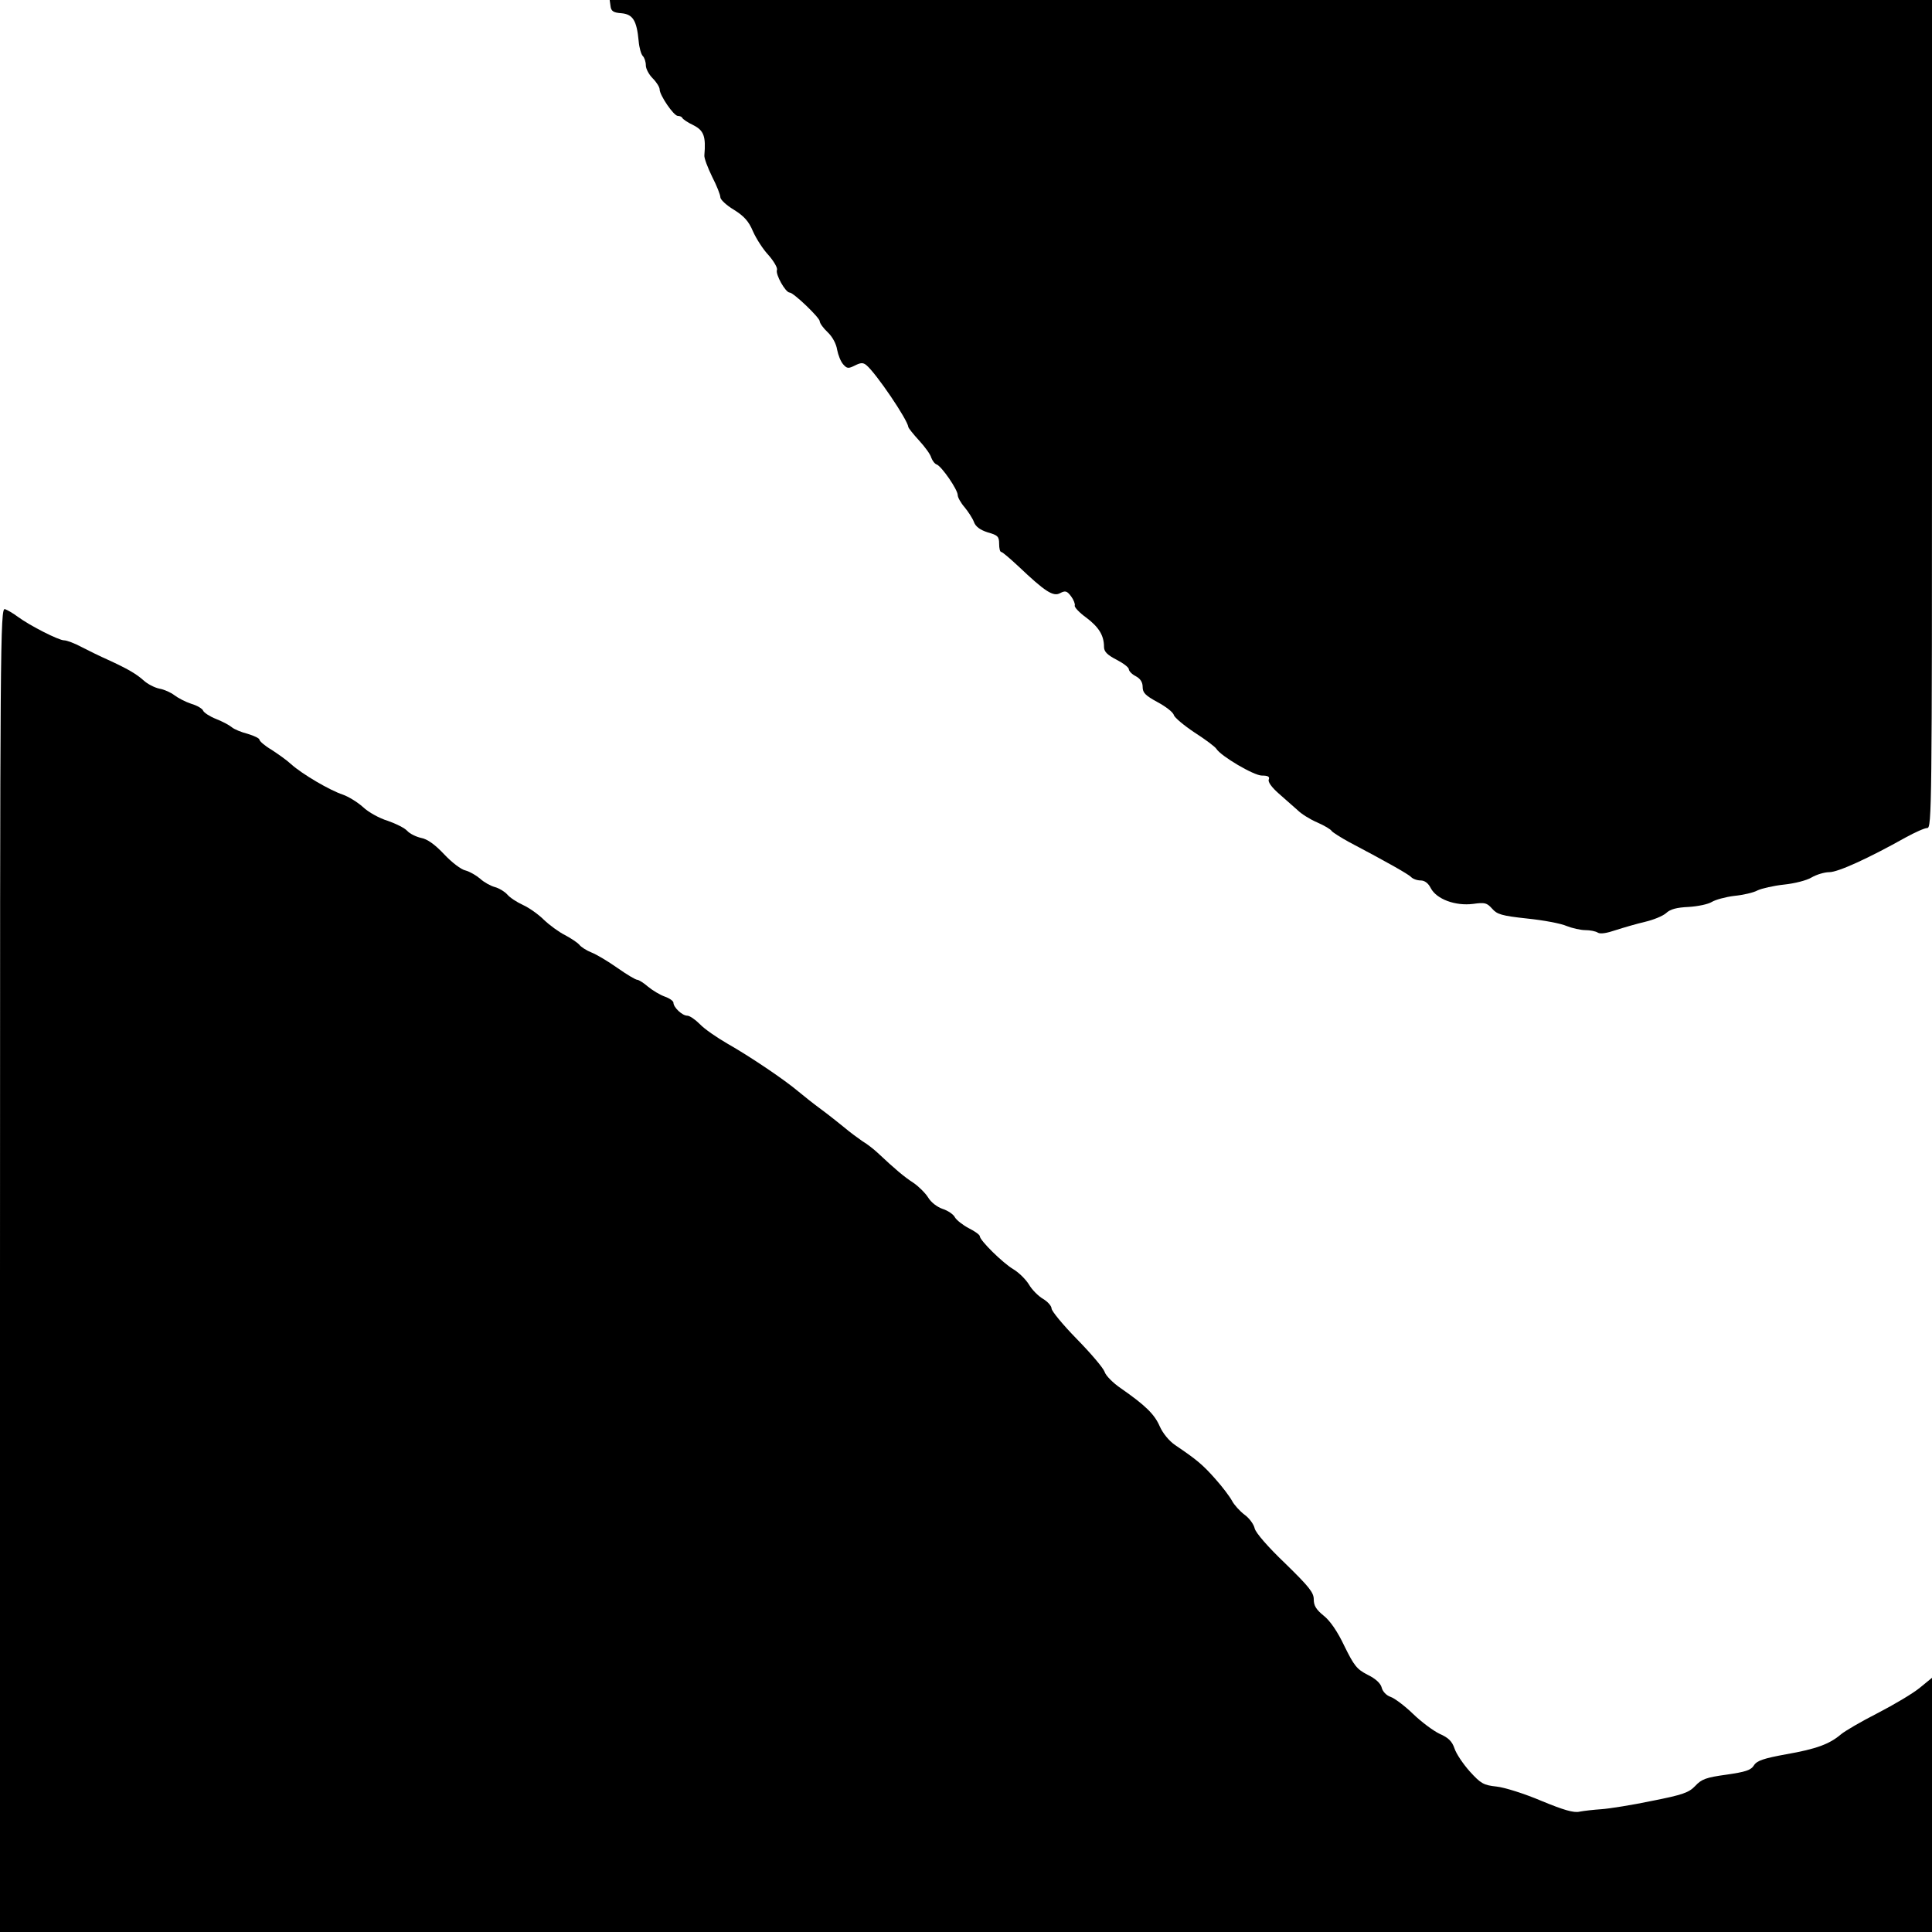
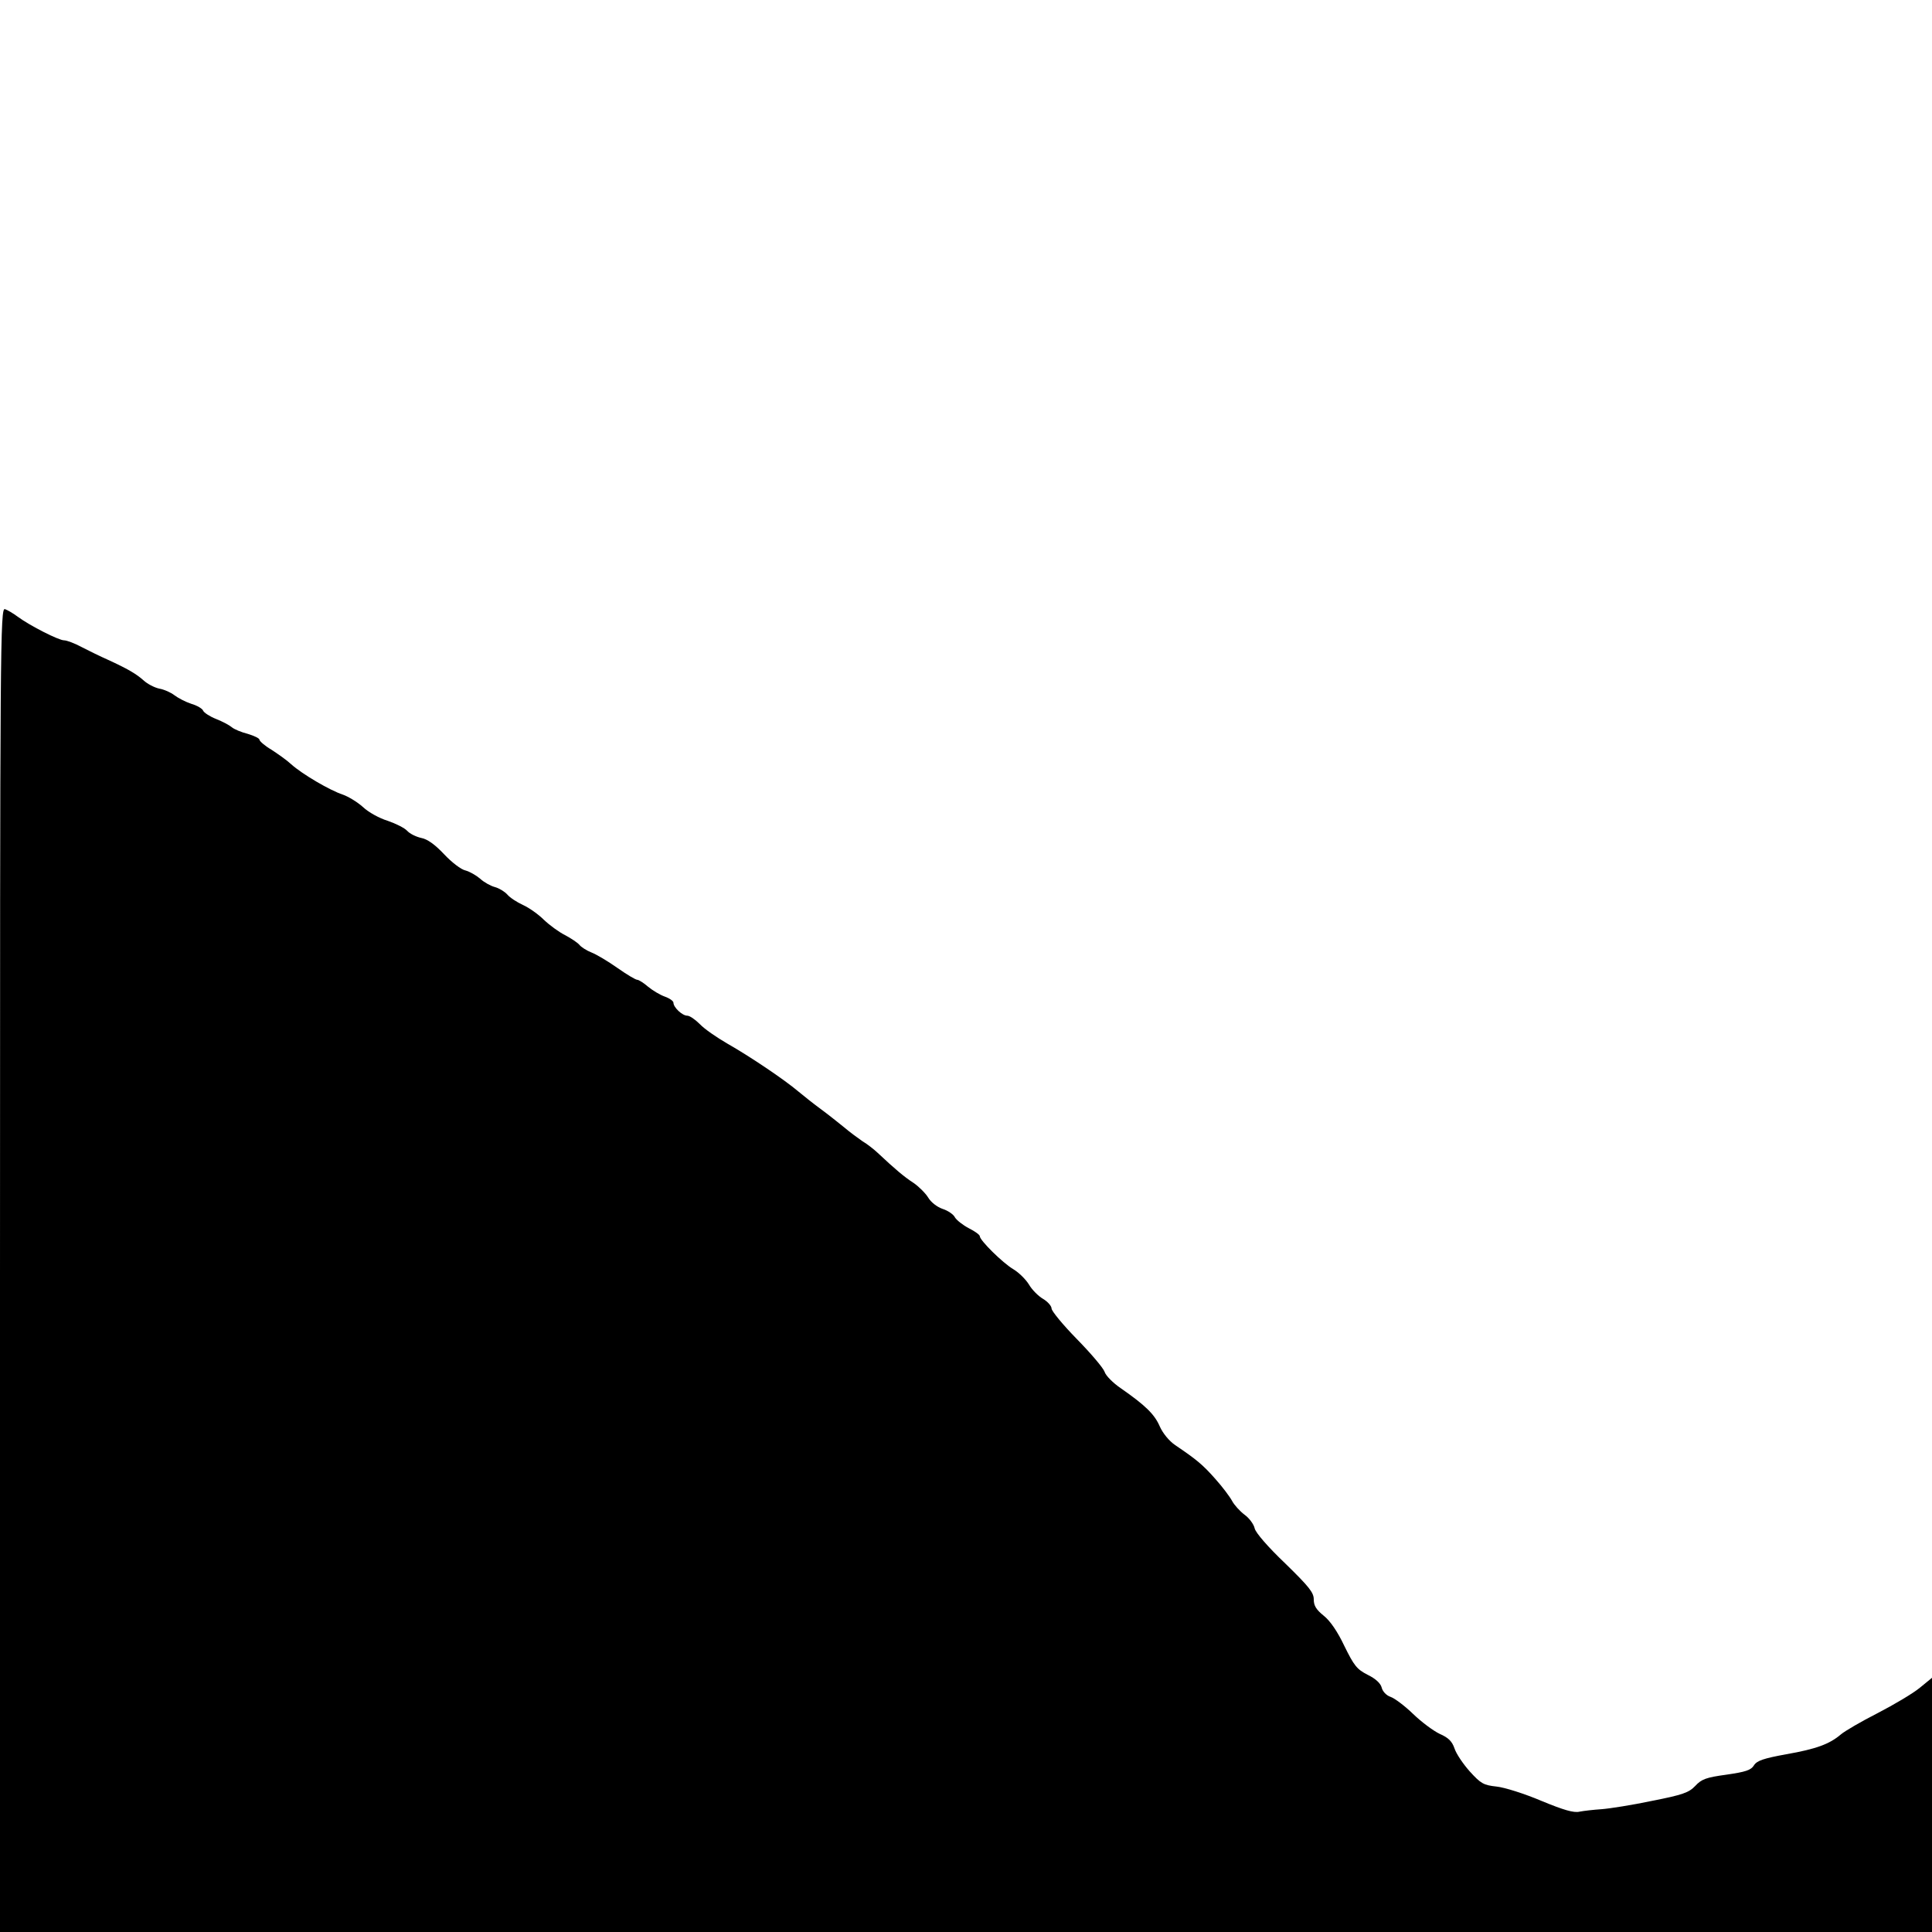
<svg xmlns="http://www.w3.org/2000/svg" version="1.0" width="700pt" height="700pt" viewBox="0 0 700 700" preserveAspectRatio="xMidYMid meet">
  <g transform="translate(0,700) scale(0.1,-0.1)" fill="#000000" stroke="none">
-     <path d="M2212 6978 c2 -18 10 -24 40 -26 41 -4 55 -26 62 -101 2 -24 9 -48 15 -54 6 -6 11 -21 11 -34 0 -12 11 -33 25 -47 14 -14 25 -32 25 -40 0 -21 51 -96 66 -96 7 0 14 -3 16 -7 2 -5 20 -17 41 -27 37 -19 45 -40 39 -109 -1 -10 12 -44 28 -77 17 -33 30 -66 30 -75 0 -8 22 -29 49 -45 37 -23 54 -42 69 -78 12 -27 37 -66 57 -87 19 -22 33 -46 30 -53 -6 -16 31 -82 46 -82 14 0 109 -91 109 -104 0 -7 13 -25 29 -40 17 -16 31 -42 34 -63 4 -20 13 -43 22 -53 14 -16 19 -16 43 -4 20 10 29 11 41 1 35 -29 149 -197 152 -224 1 -5 18 -26 39 -49 21 -23 41 -50 44 -62 4 -11 13 -23 20 -25 18 -7 76 -91 76 -111 0 -8 11 -28 25 -44 13 -16 29 -40 34 -54 6 -16 22 -28 50 -37 36 -10 41 -15 41 -41 0 -17 3 -30 8 -30 4 0 32 -24 62 -52 96 -91 126 -111 151 -97 19 10 25 8 40 -12 9 -12 15 -28 13 -33 -2 -6 17 -26 42 -44 45 -34 64 -64 64 -106 0 -17 12 -29 45 -46 25 -13 45 -28 45 -35 0 -6 11 -18 25 -25 17 -9 25 -22 25 -39 0 -21 10 -31 54 -55 30 -16 57 -37 59 -47 3 -9 36 -37 75 -63 39 -25 75 -52 79 -59 17 -27 136 -97 165 -97 22 0 29 -4 25 -14 -4 -9 11 -29 36 -51 23 -20 53 -47 68 -60 14 -14 46 -34 72 -45 25 -11 49 -25 52 -31 4 -5 32 -23 63 -40 146 -77 212 -115 224 -126 6 -7 22 -13 35 -13 15 0 28 -10 37 -28 21 -40 89 -65 153 -57 43 6 50 4 69 -17 18 -21 35 -26 127 -36 59 -6 123 -18 143 -27 20 -8 51 -15 68 -15 17 0 37 -4 45 -9 9 -6 33 -2 65 9 28 9 76 23 106 30 30 7 65 21 77 32 15 14 38 20 81 22 34 2 71 10 84 18 13 8 49 18 81 22 32 3 71 12 85 20 15 7 58 17 96 21 38 4 82 15 100 26 17 10 46 19 64 19 32 0 143 51 277 126 33 18 68 34 78 34 16 0 17 78 17 1500 l0 1500 -2396 0 -2395 0 3 -22z" />
    <path d="M0 2400 l0 -2400 3500 0 3500 0 0 461 0 460 -44 -36 c-24 -20 -93 -61 -153 -92 -59 -30 -119 -65 -133 -77 -41 -35 -89 -53 -198 -72 -82 -15 -106 -23 -117 -40 -11 -18 -31 -24 -100 -34 -73 -10 -90 -16 -113 -41 -23 -24 -45 -32 -157 -54 -71 -15 -154 -28 -182 -30 -29 -2 -65 -6 -80 -9 -21 -5 -58 6 -138 39 -61 26 -134 49 -163 52 -47 5 -57 11 -97 55 -24 27 -49 64 -55 83 -9 26 -22 39 -54 53 -23 11 -66 43 -96 72 -30 29 -67 57 -82 62 -15 5 -29 20 -32 34 -4 15 -22 32 -51 46 -39 20 -49 33 -84 104 -25 53 -52 92 -75 110 -27 22 -36 36 -36 59 0 25 -17 46 -103 130 -63 60 -107 111 -111 127 -3 15 -20 38 -37 50 -17 13 -37 35 -45 50 -8 15 -35 51 -61 80 -45 51 -68 70 -145 122 -22 15 -45 43 -56 68 -19 44 -52 76 -141 138 -28 19 -55 46 -59 60 -5 14 -50 67 -101 119 -50 51 -91 101 -91 110 0 9 -14 25 -31 35 -17 10 -40 33 -51 52 -11 18 -36 43 -56 55 -39 23 -122 105 -122 120 0 5 -18 18 -40 29 -21 11 -44 29 -50 39 -5 11 -26 25 -45 31 -20 7 -42 24 -52 41 -10 16 -34 40 -53 53 -34 22 -66 49 -130 109 -14 13 -38 32 -55 42 -16 11 -46 33 -66 50 -20 16 -57 46 -83 65 -26 19 -64 49 -83 65 -52 44 -177 128 -258 174 -38 22 -83 53 -99 70 -17 17 -37 31 -46 31 -18 0 -50 30 -50 47 0 6 -14 16 -31 22 -17 6 -44 22 -61 36 -16 14 -34 25 -39 25 -6 0 -38 19 -72 43 -34 24 -76 49 -94 56 -18 7 -38 20 -44 28 -7 8 -31 24 -52 35 -22 11 -56 36 -76 55 -20 20 -54 44 -76 54 -22 10 -48 27 -57 38 -10 11 -30 23 -45 27 -15 4 -39 17 -53 30 -14 12 -38 26 -53 30 -16 3 -51 30 -78 59 -34 36 -61 55 -83 59 -18 4 -41 15 -51 26 -9 10 -41 26 -70 36 -30 9 -70 31 -90 50 -20 18 -53 38 -73 45 -46 15 -147 74 -187 110 -16 15 -49 38 -72 53 -24 14 -43 31 -43 36 0 5 -19 14 -42 21 -24 6 -50 17 -58 24 -8 7 -34 21 -57 30 -23 9 -44 23 -47 30 -2 7 -22 19 -43 25 -21 7 -48 21 -61 31 -13 10 -37 21 -55 24 -18 4 -43 17 -57 30 -27 24 -58 42 -130 75 -25 11 -66 31 -93 45 -26 14 -55 25 -65 25 -19 0 -122 52 -167 85 -16 12 -38 25 -47 28 -17 6 -18 -112 -18 -2393z" />
  </g>
</svg>